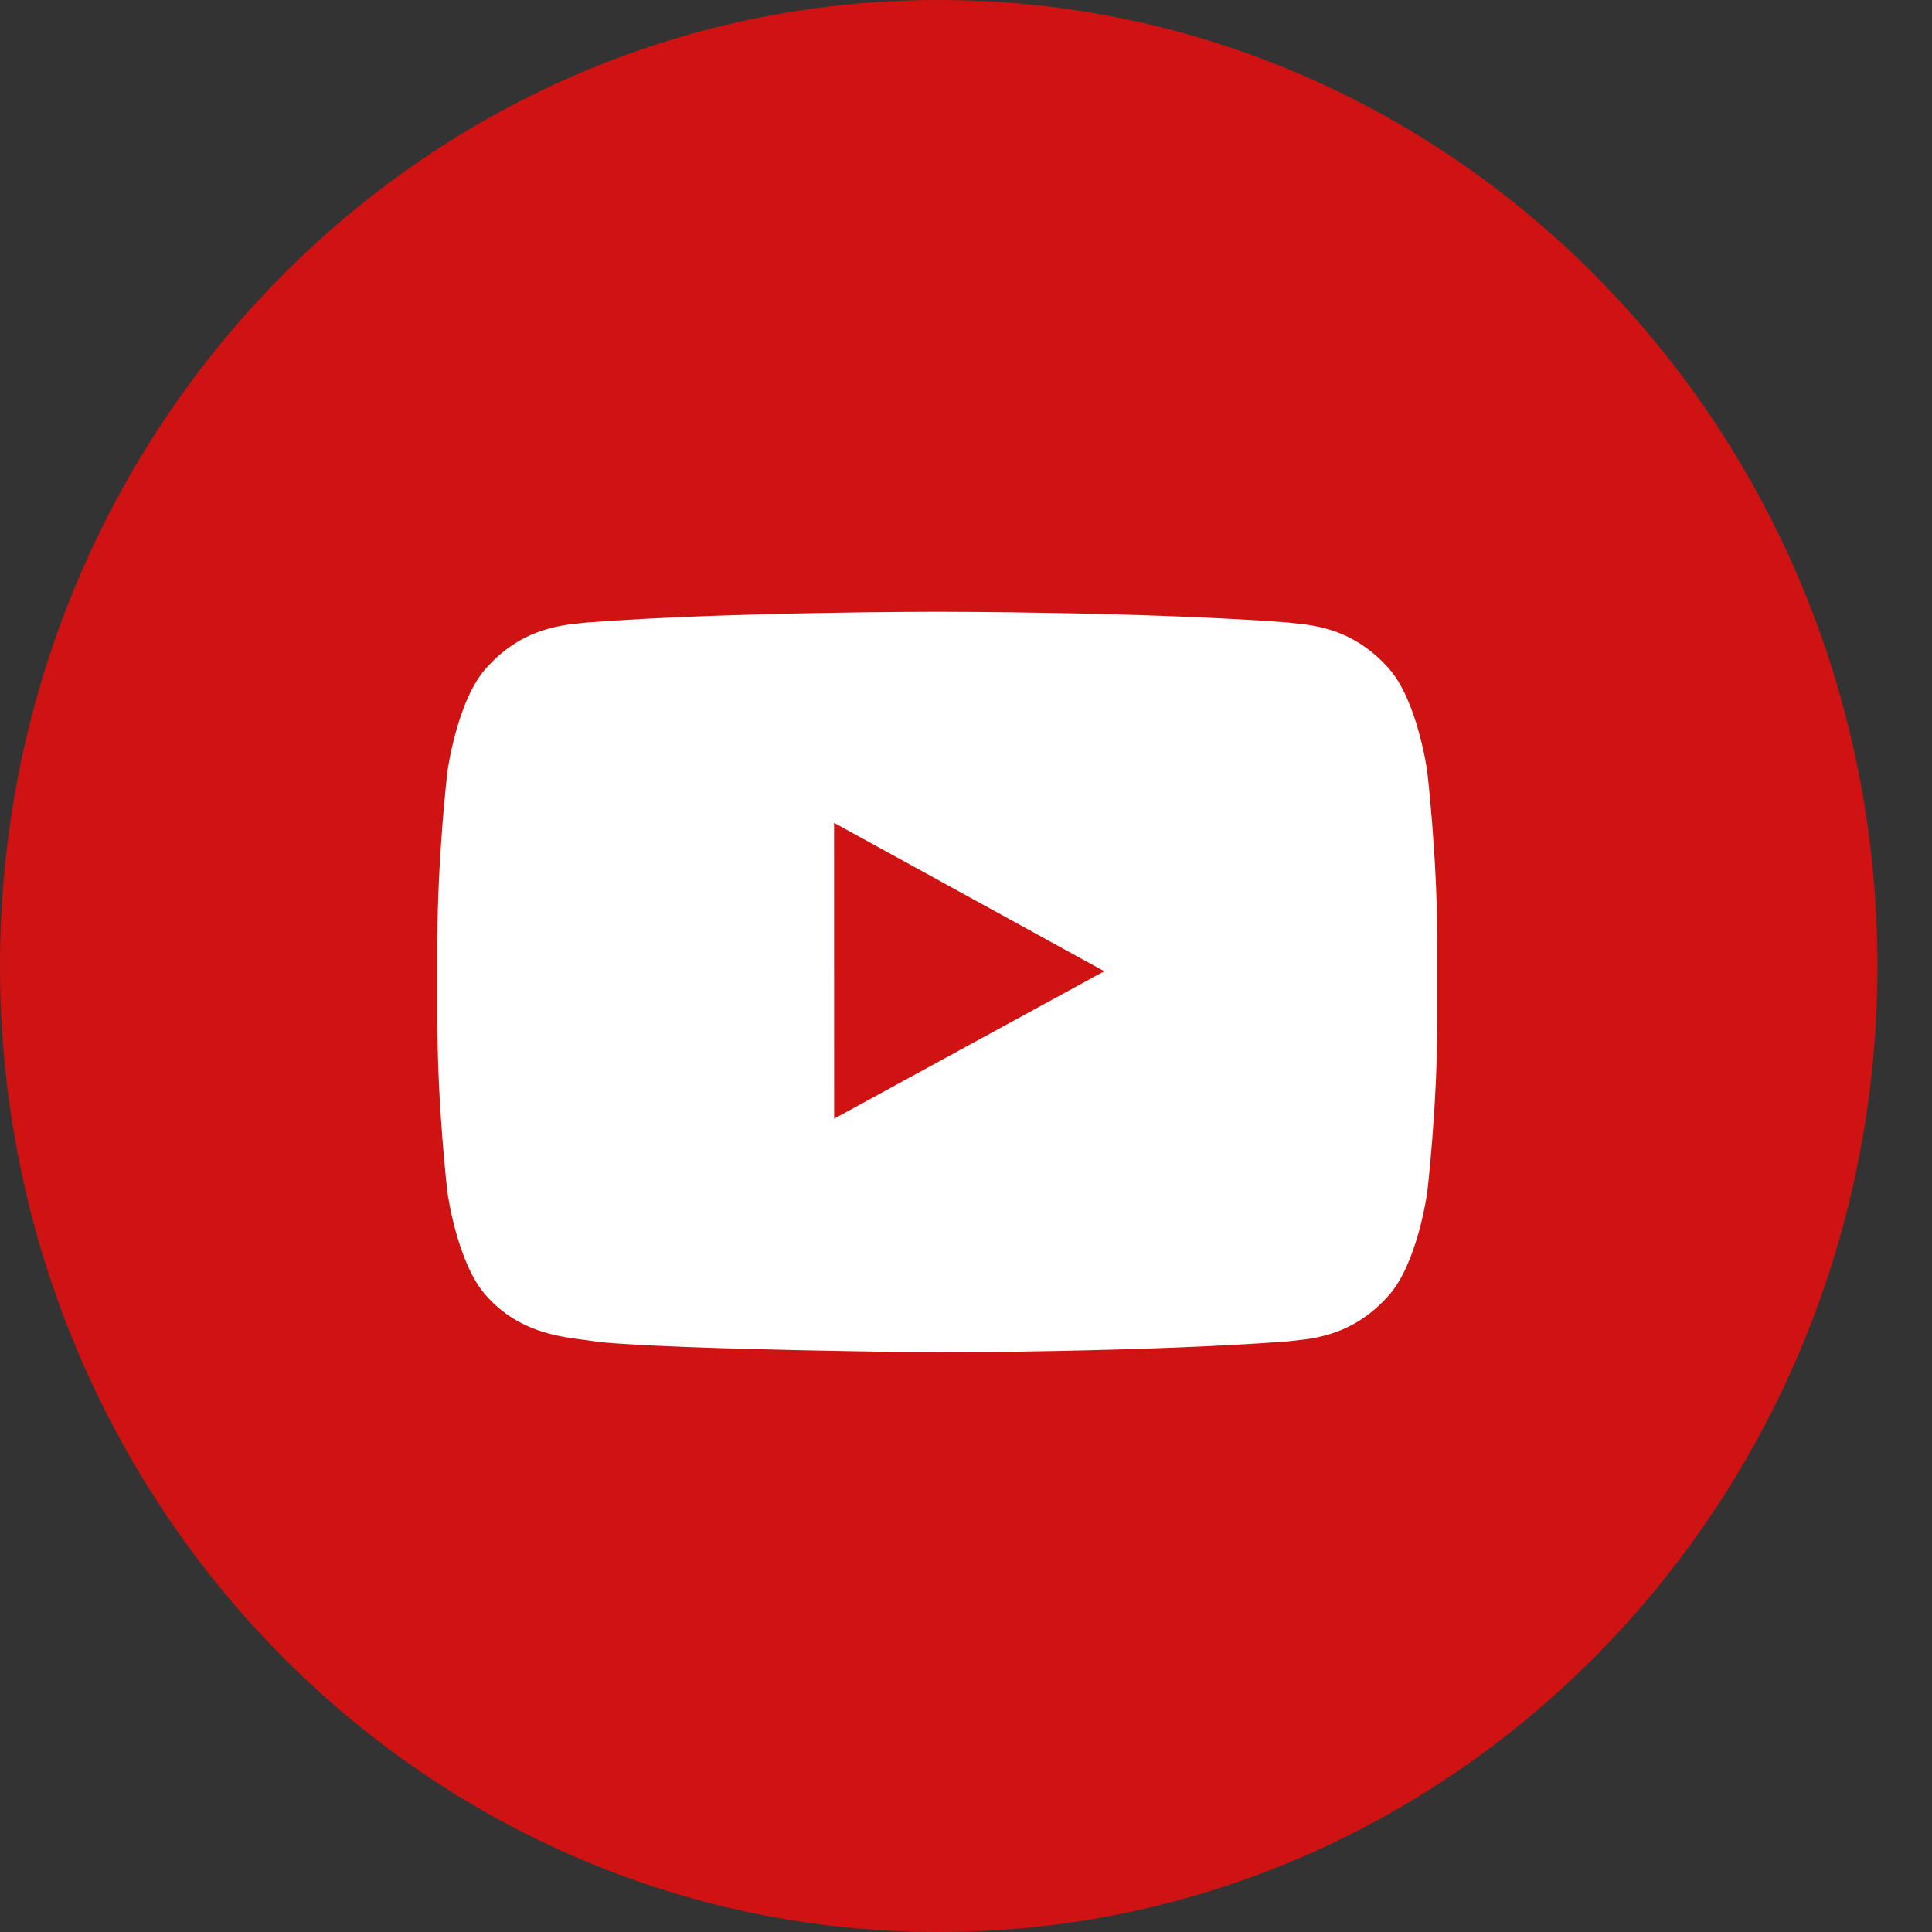
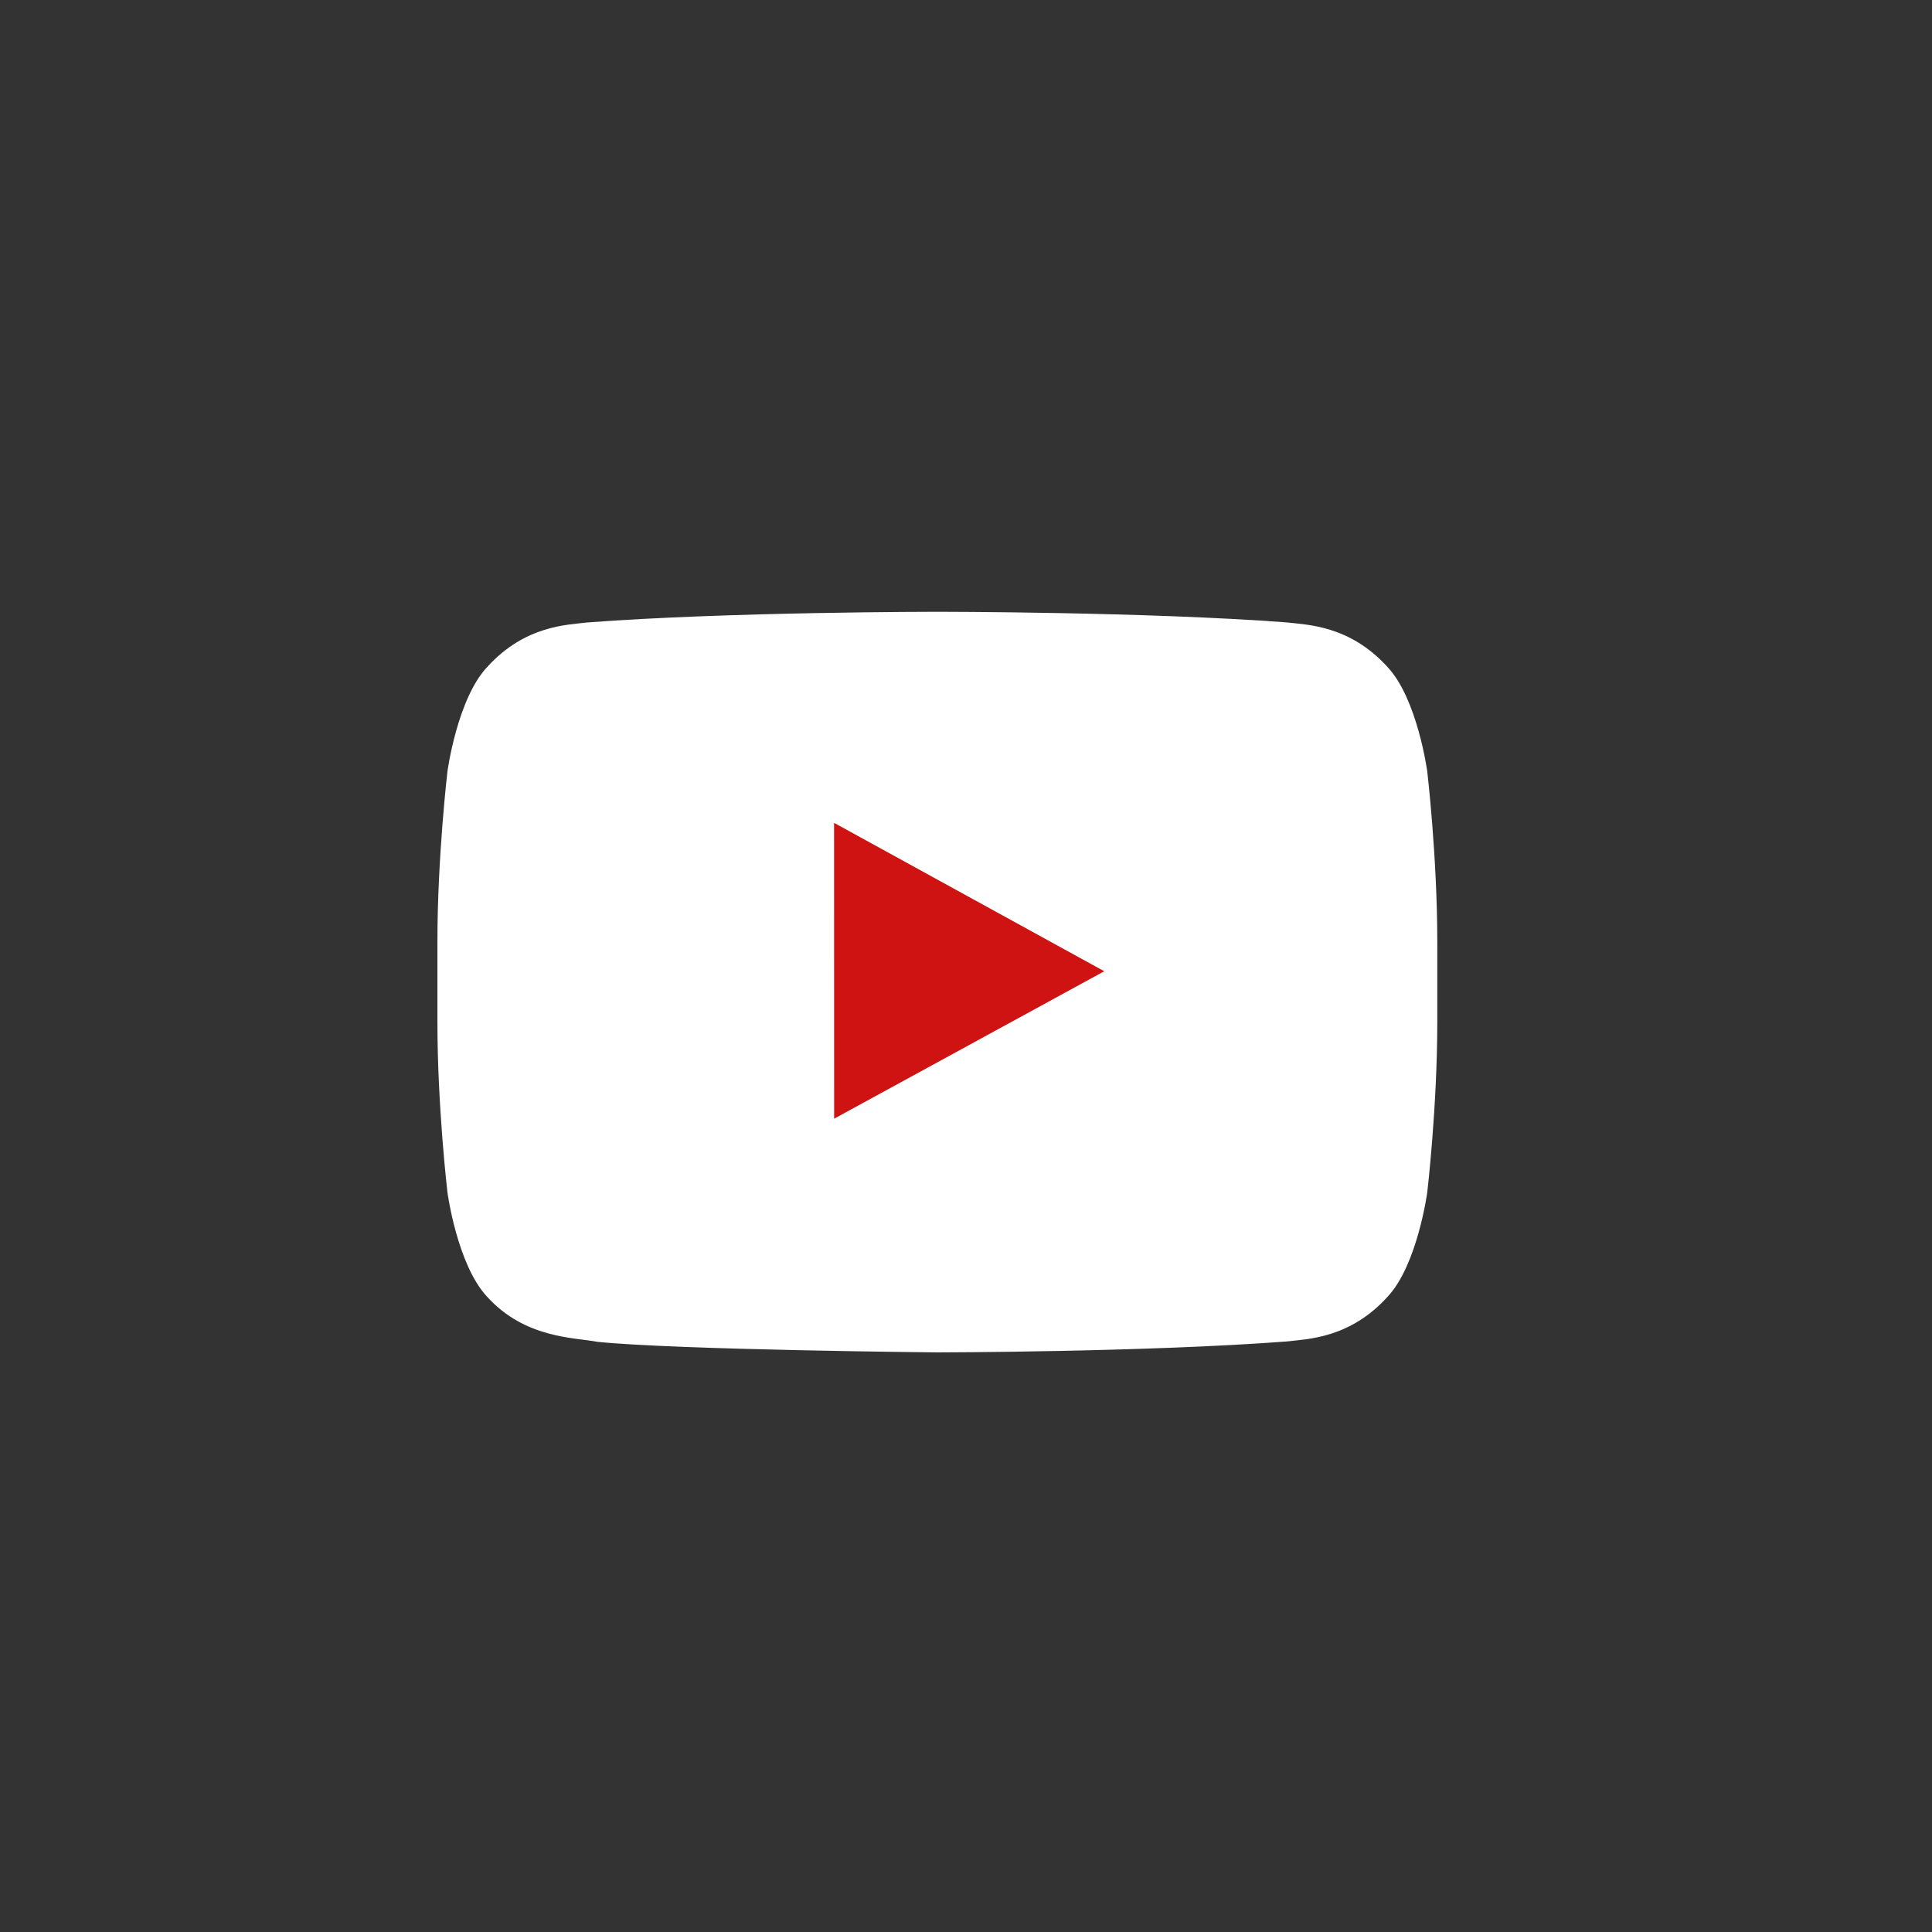
<svg xmlns="http://www.w3.org/2000/svg" width="32px" height="32px" viewBox="0 0 32 32" version="1.1">
  <rect x="0" y="0" width="32" height="32" fill="#333333" stroke="none" />
  <title>Youtube</title>
  <desc>Created with Sketch.</desc>
  <defs />
  <g id="Page-1" stroke="none" stroke-width="1" fill="none" fill-rule="evenodd">
    <g id="200_Home_Page-Copy" transform="translate(-1346, -292)">
      <g id="Youtube" transform="translate(1346, 292)">
-         <path d="M0,16 C0,7.163 6.961,0 15.548,0 C24.135,0 31.096,7.163 31.096,16 C31.096,24.837 24.135,32 15.548,32 C6.961,32 0,24.837 0,16 Z" id="back" fill="#CE1312" />
        <path d="M23.64,12.779 C23.64,12.779 23.478,11.578 22.982,11.048 C22.352,10.354 21.646,10.35 21.323,10.31 C19.005,10.133 15.529,10.133 15.529,10.133 L15.522,10.133 C15.522,10.133 12.046,10.133 9.728,10.31 C9.404,10.35 8.699,10.354 8.069,11.048 C7.572,11.578 7.411,12.779 7.411,12.779 C7.411,12.779 7.245,14.191 7.245,15.602 L7.245,16.925 C7.245,18.337 7.411,19.748 7.411,19.748 C7.411,19.748 7.572,20.95 8.069,21.479 C8.699,22.174 9.526,22.152 9.895,22.225 C11.22,22.359 15.526,22.4 15.526,22.4 C15.526,22.4 19.005,22.395 21.323,22.218 C21.646,22.177 22.352,22.174 22.982,21.479 C23.478,20.95 23.64,19.748 23.64,19.748 C23.64,19.748 23.806,18.337 23.806,16.925 L23.806,15.602 C23.806,14.191 23.64,12.779 23.64,12.779 L23.64,12.779 Z" fill="#FFFFFF" />
        <polygon id="Path" fill="#CE1312" points="13.816 18.529 13.815 13.629 18.29 16.087" />
      </g>
    </g>
  </g>
</svg>